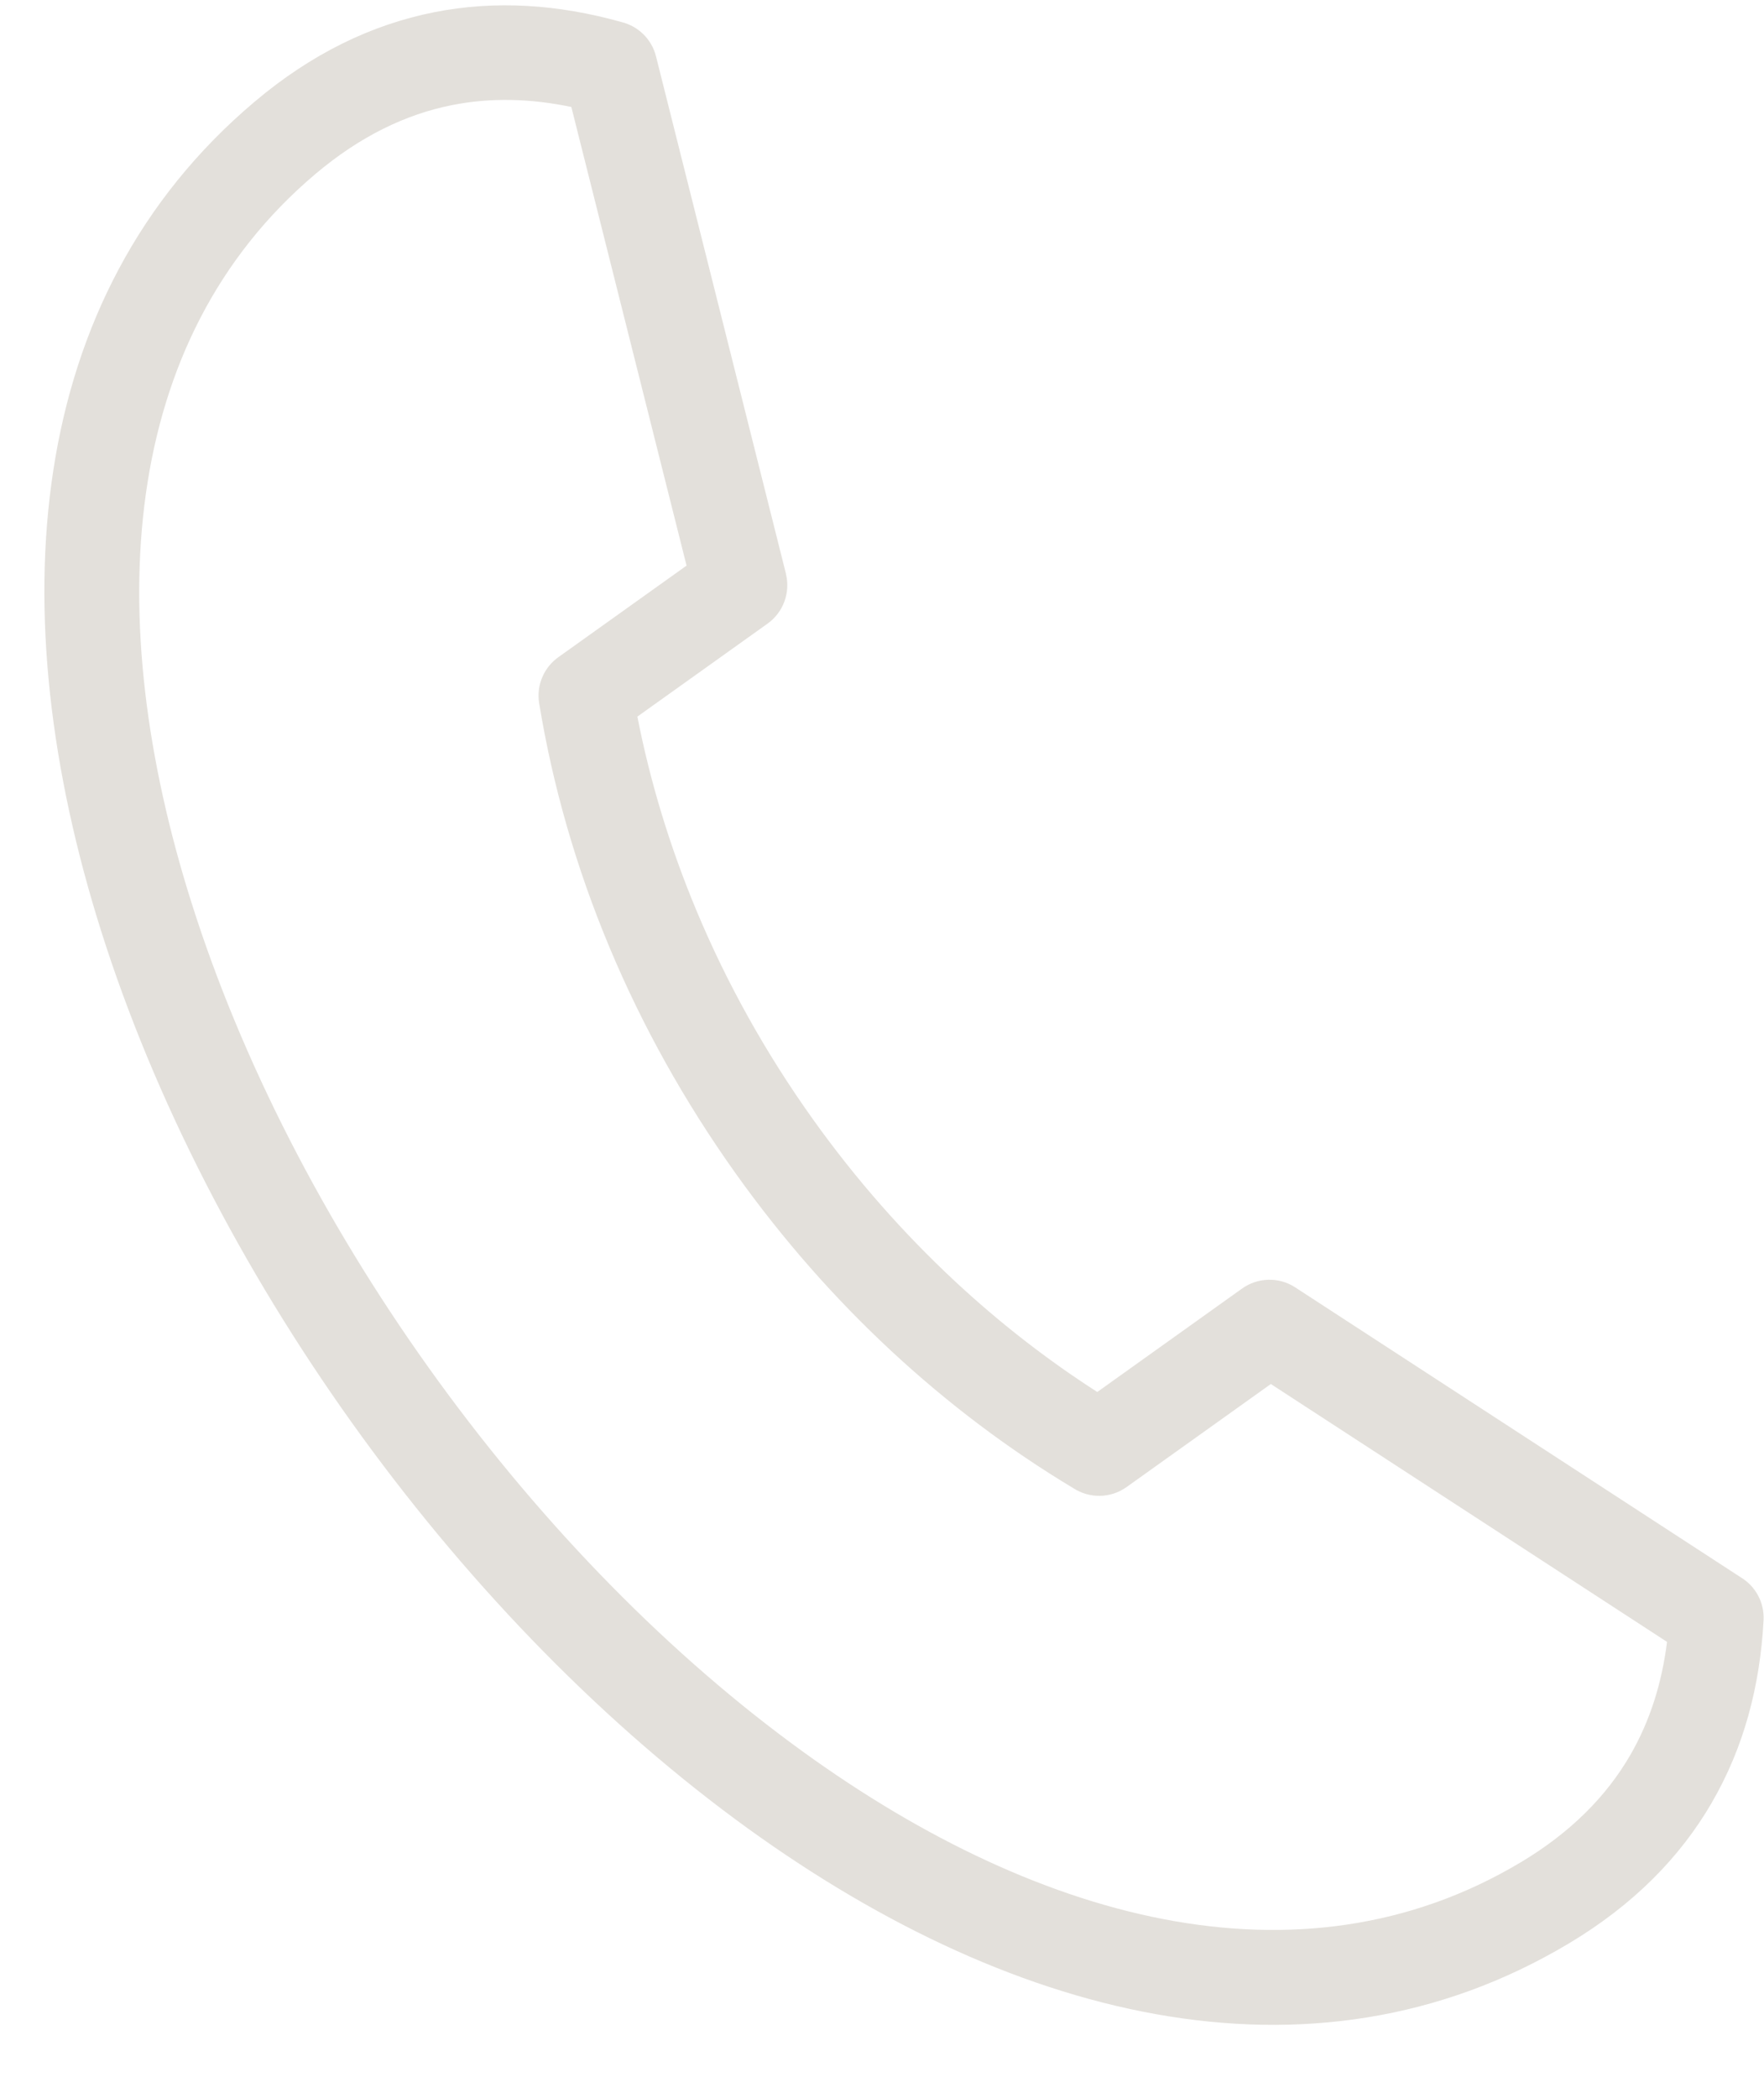
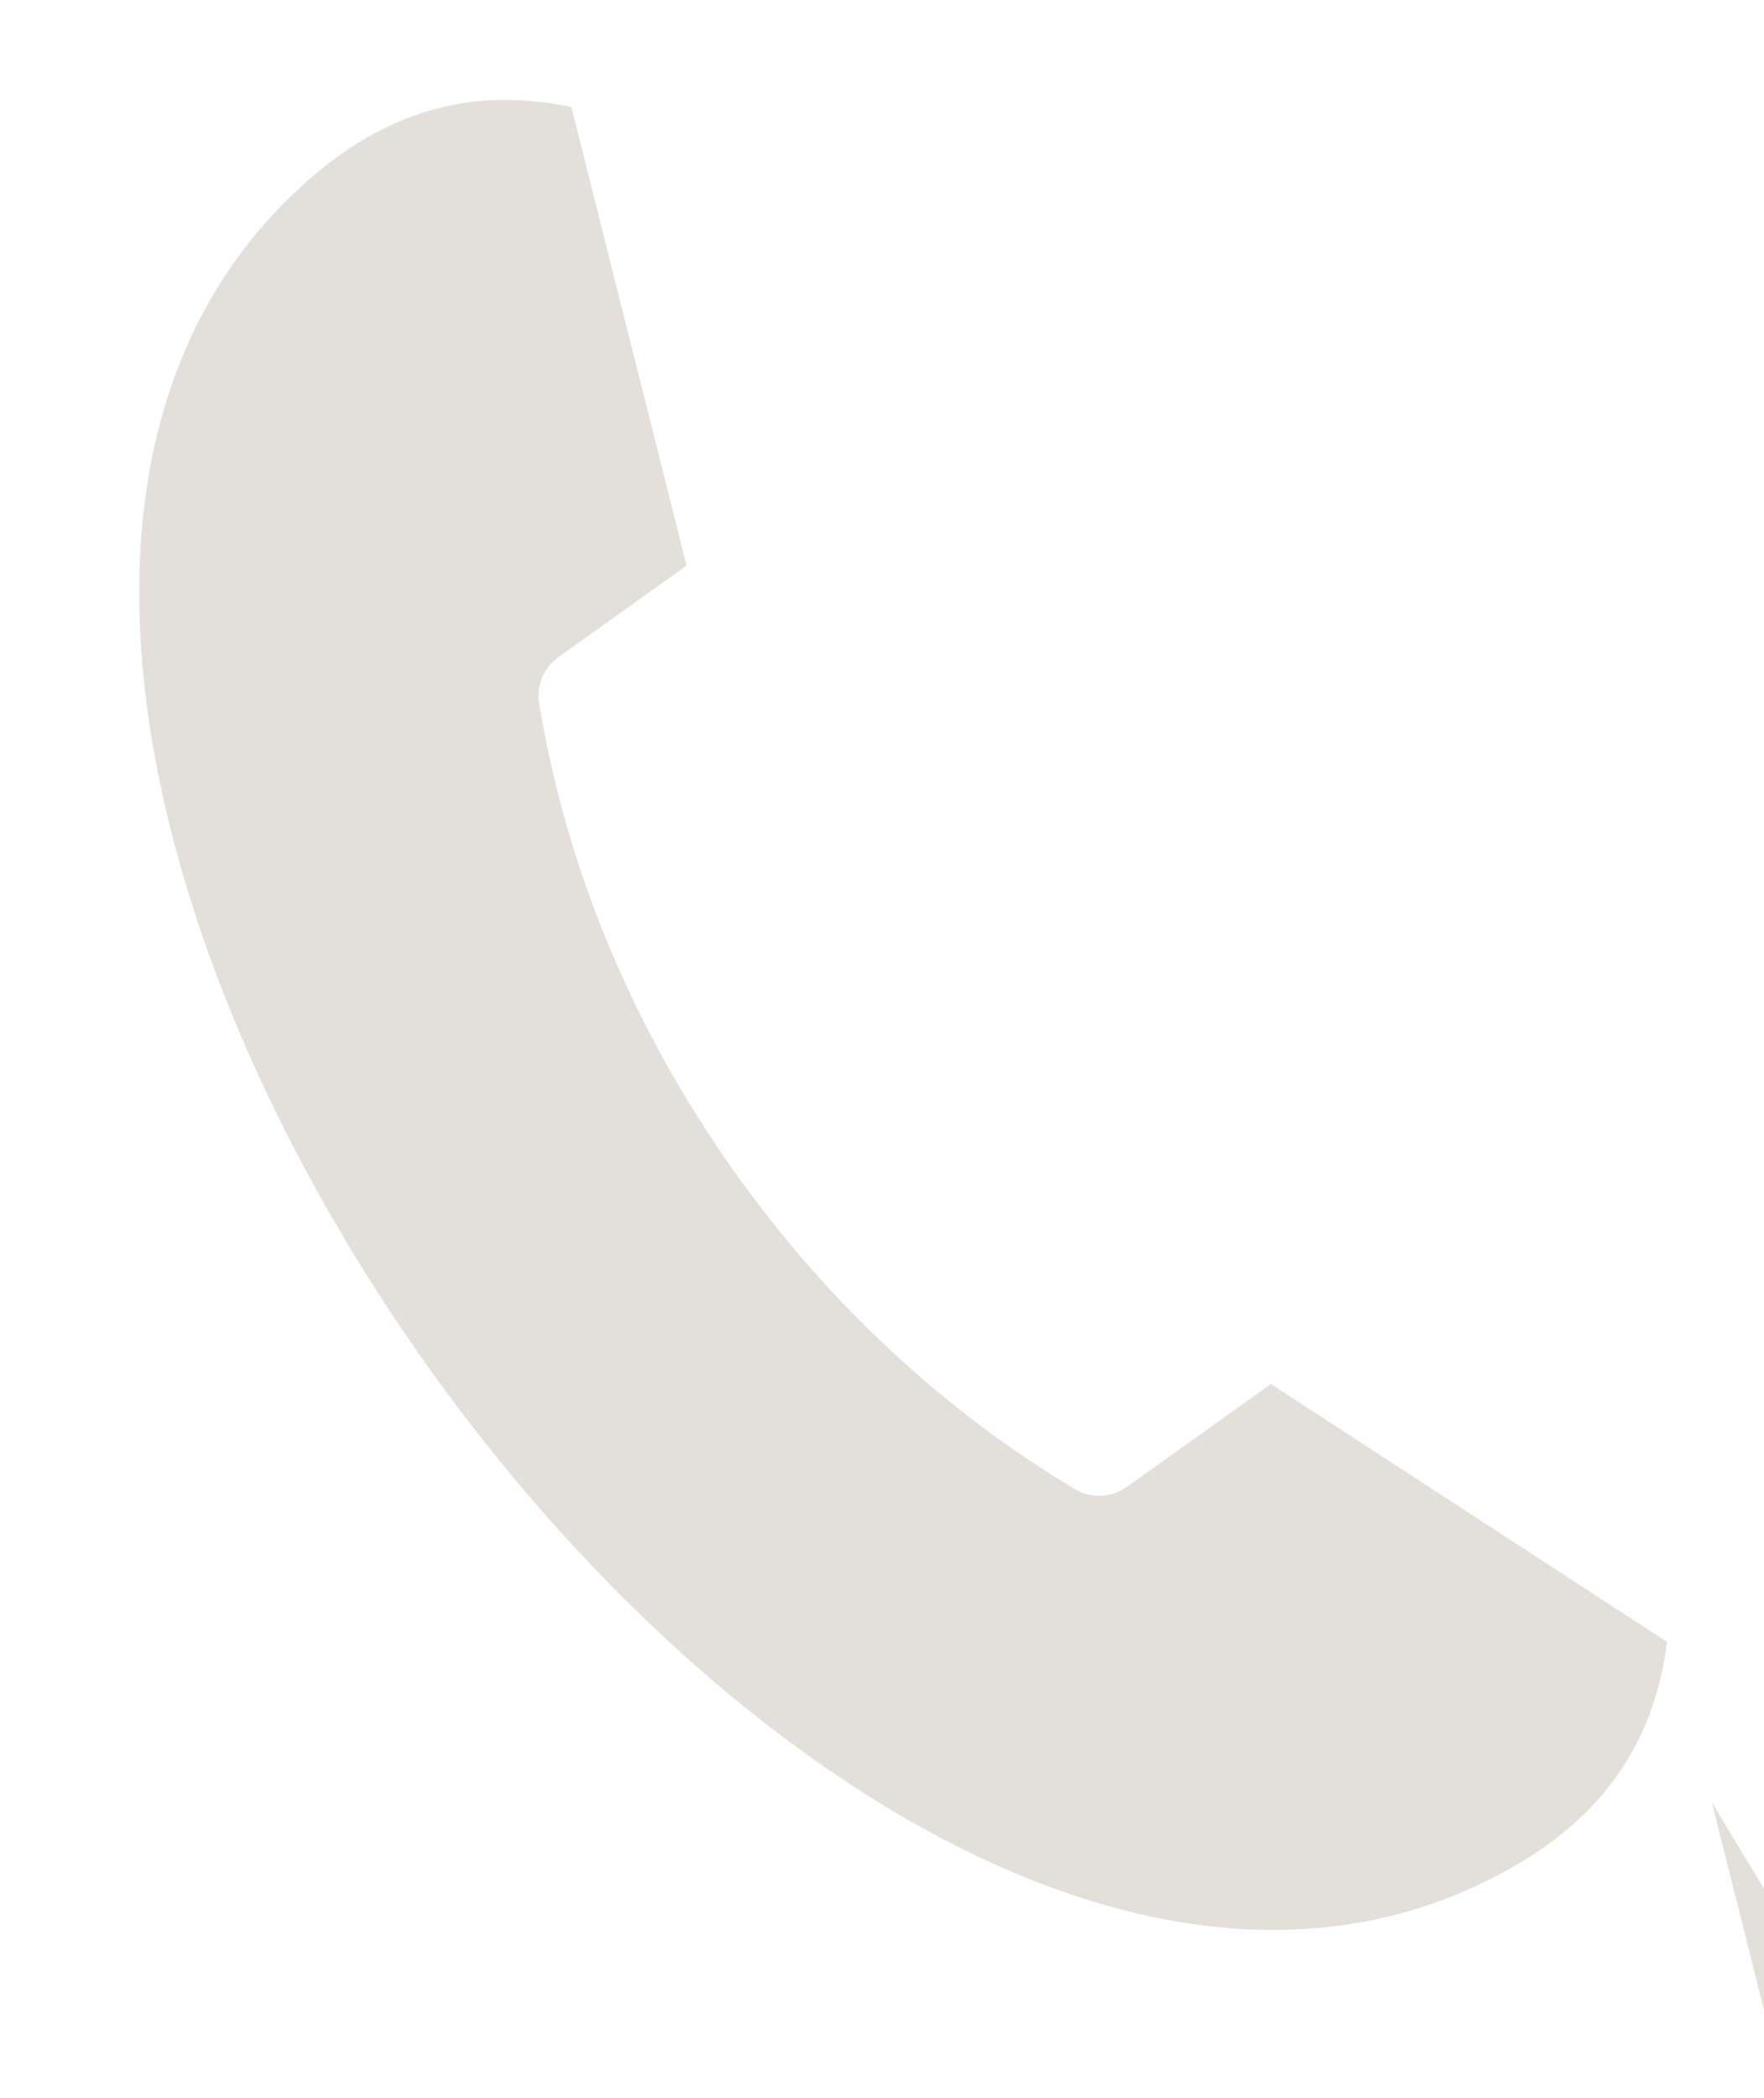
<svg xmlns="http://www.w3.org/2000/svg" clip-rule="evenodd" fill="#e3e0db" fill-rule="evenodd" height="339.3" image-rendering="optimizeQuality" preserveAspectRatio="xMidYMid meet" shape-rendering="geometricPrecision" text-rendering="geometricPrecision" version="1" viewBox="20.4 2.5 285.4 339.3" width="285.4" zoomAndPan="magnify">
  <g id="change1_1">
-     <path d="M266.41 303.69c8.07,-4.82 13.87,-10.67 17.74,-17.34 3.2,-5.52 5.13,-11.67 5.96,-18.33l-64.1 -41.7 -23.35 16.67c-2.63,1.87 -6.03,1.84 -8.58,0.19 -10.37,-6.22 -20.31,-13.68 -29.56,-22.28 -9.04,-8.4 -17.45,-17.93 -25.03,-28.54 -8.39,-11.76 -15.21,-24.07 -20.47,-36.64 -5.44,-12.98 -9.22,-26.27 -11.39,-39.5 -0.49,-3.03 0.87,-5.93 3.26,-7.55l20.59 -14.7 -18.64 -74.17c-6.57,-1.37 -13.01,-1.55 -19.27,-0.31 -7.56,1.49 -14.96,5.09 -22.13,11.14 -31.85,26.91 -34.63,71.74 -20.07,117.81 8.11,25.69 21.56,51.68 38.4,75.26 16.85,23.6 37.07,44.75 58.71,60.74 38.84,28.71 82.15,40.63 117.94,19.24zm30.96 -9.69c-5.15,8.87 -12.72,16.56 -23.13,22.78 -41.94,25.07 -91.28,12.14 -134.87,-20.07 -22.93,-16.95 -44.3,-39.29 -62.06,-64.16 -17.77,-24.89 -31.97,-52.34 -40.55,-79.5 -16.32,-51.67 -12.53,-102.54 24.8,-134.07 9.26,-7.83 19,-12.5 29.07,-14.5 9.94,-1.97 20.08,-1.28 30.3,1.58 2.67,0.65 4.9,2.72 5.61,5.57l21.02 83.66 -0.01 0c0.74,2.96 -0.35,6.2 -2.98,8.07l-21.05 15.03c2.06,10.5 5.25,21.07 9.6,31.46 4.83,11.55 11.09,22.86 18.8,33.65 6.94,9.72 14.68,18.47 22.99,26.21 7.29,6.78 15.01,12.76 23.02,17.9l23.44 -16.74c2.48,-1.76 5.88,-1.94 8.58,-0.18l72.07 46.88c2.35,1.4 3.86,4.02 3.71,6.94 -0.57,10.71 -3.22,20.64 -8.37,29.49z" fill-rule="nonzero" />
+     <path d="M266.41 303.69c8.07,-4.82 13.87,-10.67 17.74,-17.34 3.2,-5.52 5.13,-11.67 5.96,-18.33l-64.1 -41.7 -23.35 16.67c-2.63,1.87 -6.03,1.84 -8.58,0.19 -10.37,-6.22 -20.31,-13.68 -29.56,-22.28 -9.04,-8.4 -17.45,-17.93 -25.03,-28.54 -8.39,-11.76 -15.21,-24.07 -20.47,-36.64 -5.44,-12.98 -9.22,-26.27 -11.39,-39.5 -0.49,-3.03 0.87,-5.93 3.26,-7.55l20.59 -14.7 -18.64 -74.17c-6.57,-1.37 -13.01,-1.55 -19.27,-0.31 -7.56,1.49 -14.96,5.09 -22.13,11.14 -31.85,26.91 -34.63,71.74 -20.07,117.81 8.11,25.69 21.56,51.68 38.4,75.26 16.85,23.6 37.07,44.75 58.71,60.74 38.84,28.71 82.15,40.63 117.94,19.24zm30.96 -9.69l21.02 83.66 -0.01 0c0.74,2.96 -0.35,6.2 -2.98,8.07l-21.05 15.03c2.06,10.5 5.25,21.07 9.6,31.46 4.83,11.55 11.09,22.86 18.8,33.65 6.94,9.72 14.68,18.47 22.99,26.21 7.29,6.78 15.01,12.76 23.02,17.9l23.44 -16.74c2.48,-1.76 5.88,-1.94 8.58,-0.18l72.07 46.88c2.35,1.4 3.86,4.02 3.71,6.94 -0.57,10.71 -3.22,20.64 -8.37,29.49z" fill-rule="nonzero" />
  </g>
</svg>